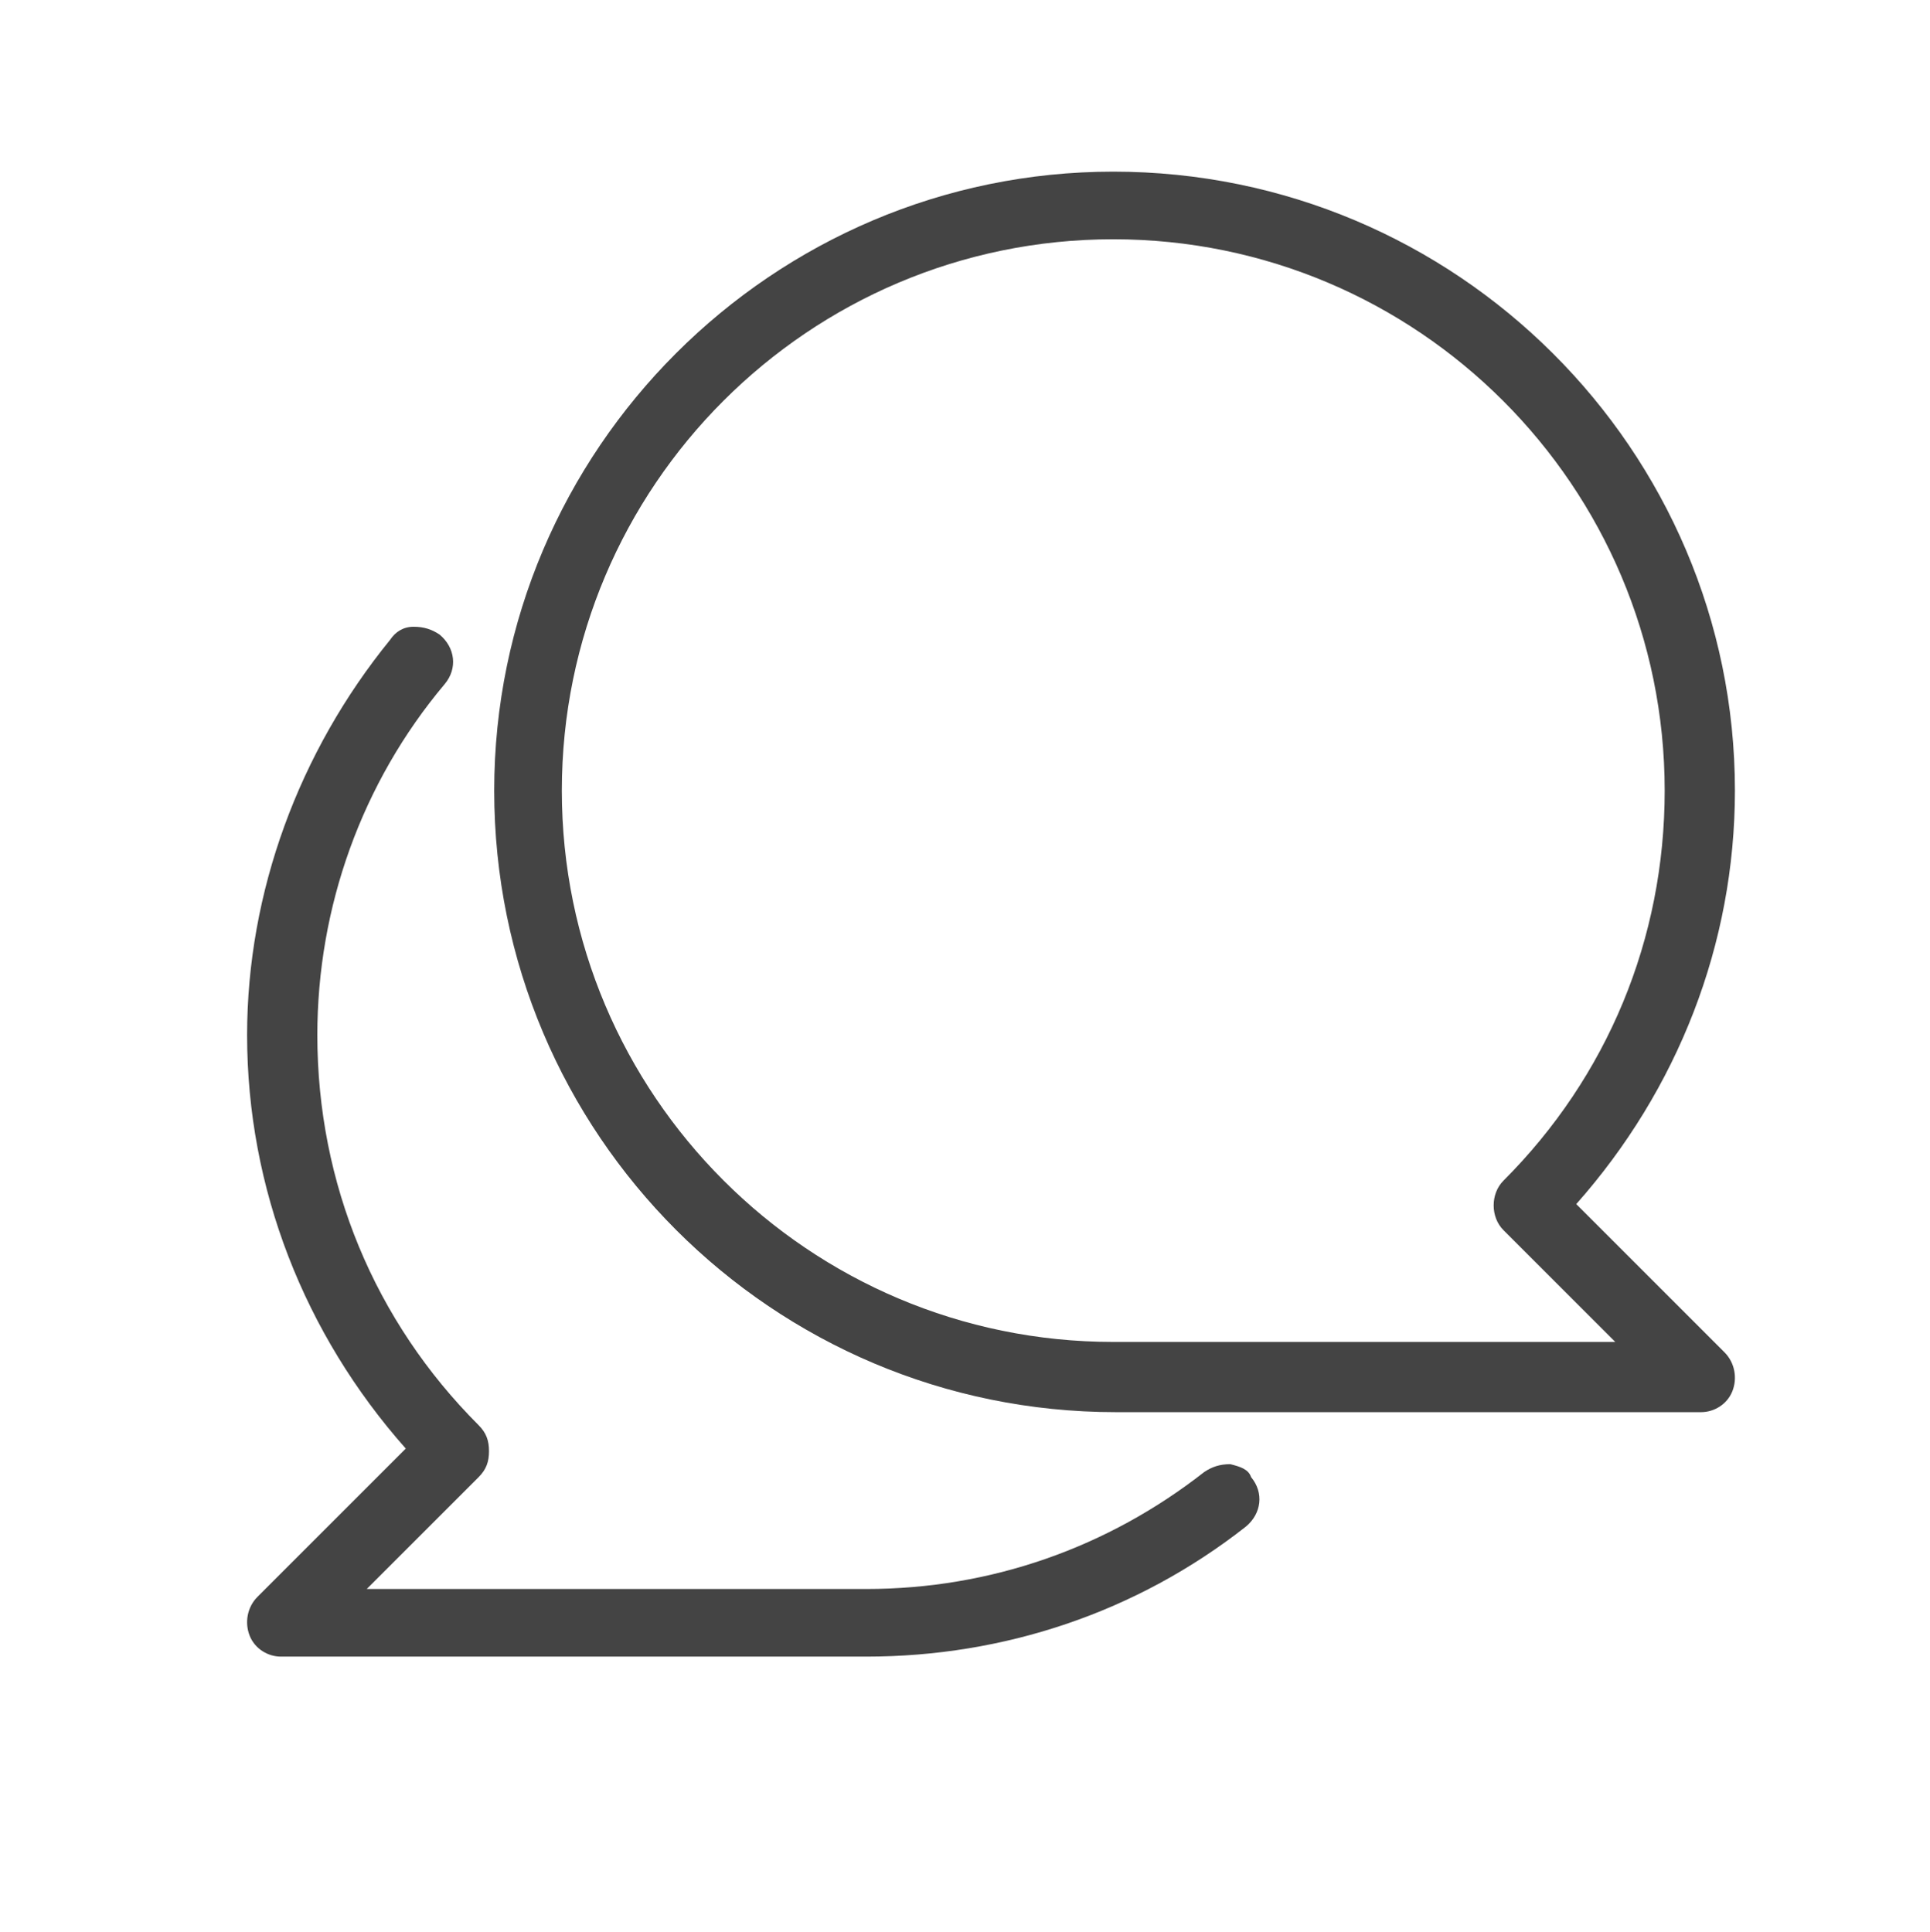
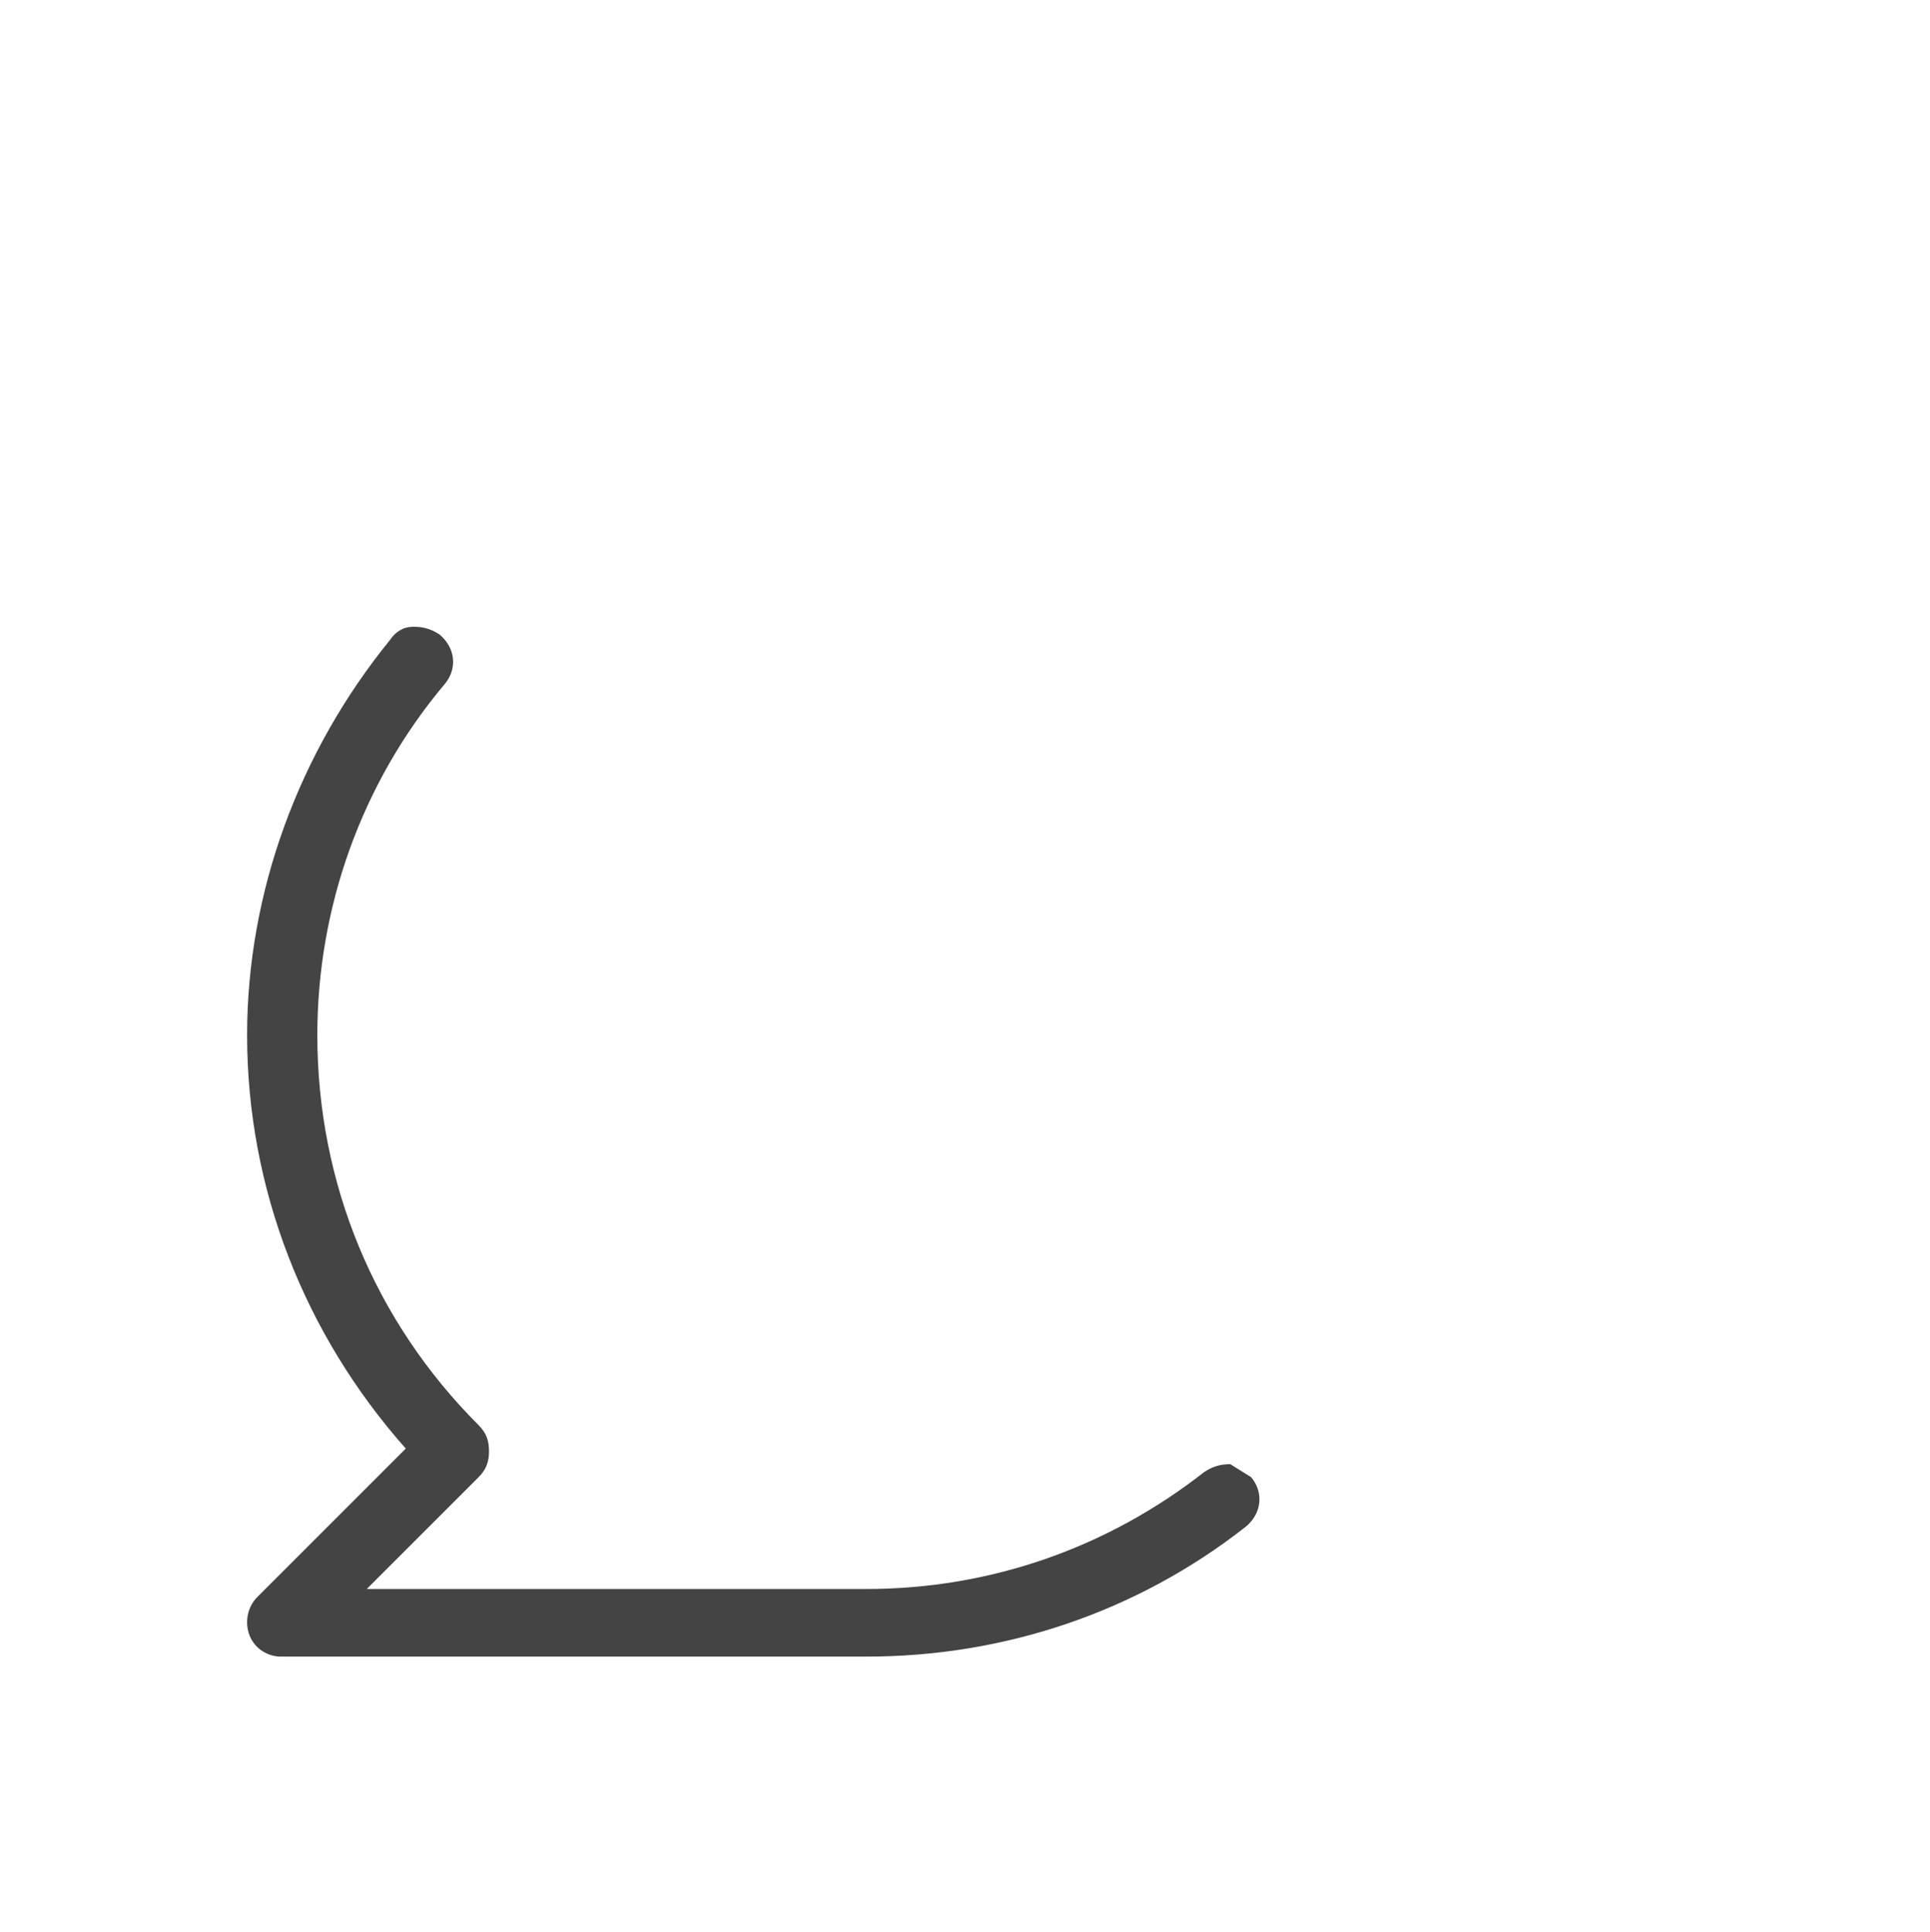
<svg xmlns="http://www.w3.org/2000/svg" version="1.1" id="Layer_1" x="0px" y="0px" viewBox="0 0 74.2 74.3" style="enable-background:new 0 0 74.2 74.3;" xml:space="preserve">
  <style type="text/css">
	.st0{fill:#444444;}
</style>
  <g>
-     <path class="st0" d="M47.3,56.3c-0.4,0-0.7,0.1-1,0.3c0,0,0,0,0,0c-3.7,2.9-8.2,4.5-13,4.5H14.1l4.3-4.3c0.3-0.3,0.4-0.6,0.4-1   c0-0.4-0.1-0.7-0.4-1c-4-4-6.2-9.3-6.2-15c0-4.9,1.7-9.7,4.9-13.5c0.5-0.6,0.4-1.4-0.2-1.9c-0.3-0.2-0.6-0.3-1-0.3   c-0.4,0-0.7,0.2-0.9,0.5c-3.5,4.3-5.5,9.7-5.5,15.2c0,5.9,2.2,11.5,6.1,15.9l-5.7,5.7c-0.4,0.4-0.5,1-0.3,1.5   c0.2,0.5,0.7,0.8,1.2,0.8h22.5c5.3,0,10.4-1.7,14.6-5c0.6-0.5,0.7-1.3,0.2-1.9C48,56.5,47.7,56.4,47.3,56.3z" />
-     <path class="st0" d="M60.6,46.3c3.9-4.4,6.1-10,6.1-15.9C66.7,17.3,56,6.6,42.8,6.6C29.7,6.6,19,17.3,19,30.4   c0,13.2,10.7,23.9,23.9,23.9h22.5c0.5,0,1-0.3,1.2-0.8c0.2-0.5,0.1-1.1-0.3-1.5L60.6,46.3z M57.8,45.4c-0.5,0.5-0.5,1.4,0,1.9   l4.3,4.3H42.8c-11.7,0-21.2-9.5-21.2-21.2c0-11.7,9.5-21.2,21.2-21.2C54.5,9.2,64,18.7,64,30.4C64,36.1,61.8,41.4,57.8,45.4z" />
+     <path class="st0" d="M47.3,56.3c-0.4,0-0.7,0.1-1,0.3c0,0,0,0,0,0c-3.7,2.9-8.2,4.5-13,4.5H14.1l4.3-4.3c0.3-0.3,0.4-0.6,0.4-1   c0-0.4-0.1-0.7-0.4-1c-4-4-6.2-9.3-6.2-15c0-4.9,1.7-9.7,4.9-13.5c0.5-0.6,0.4-1.4-0.2-1.9c-0.3-0.2-0.6-0.3-1-0.3   c-0.4,0-0.7,0.2-0.9,0.5c-3.5,4.3-5.5,9.7-5.5,15.2c0,5.9,2.2,11.5,6.1,15.9l-5.7,5.7c-0.4,0.4-0.5,1-0.3,1.5   c0.2,0.5,0.7,0.8,1.2,0.8h22.5c5.3,0,10.4-1.7,14.6-5c0.6-0.5,0.7-1.3,0.2-1.9z" />
  </g>
</svg>